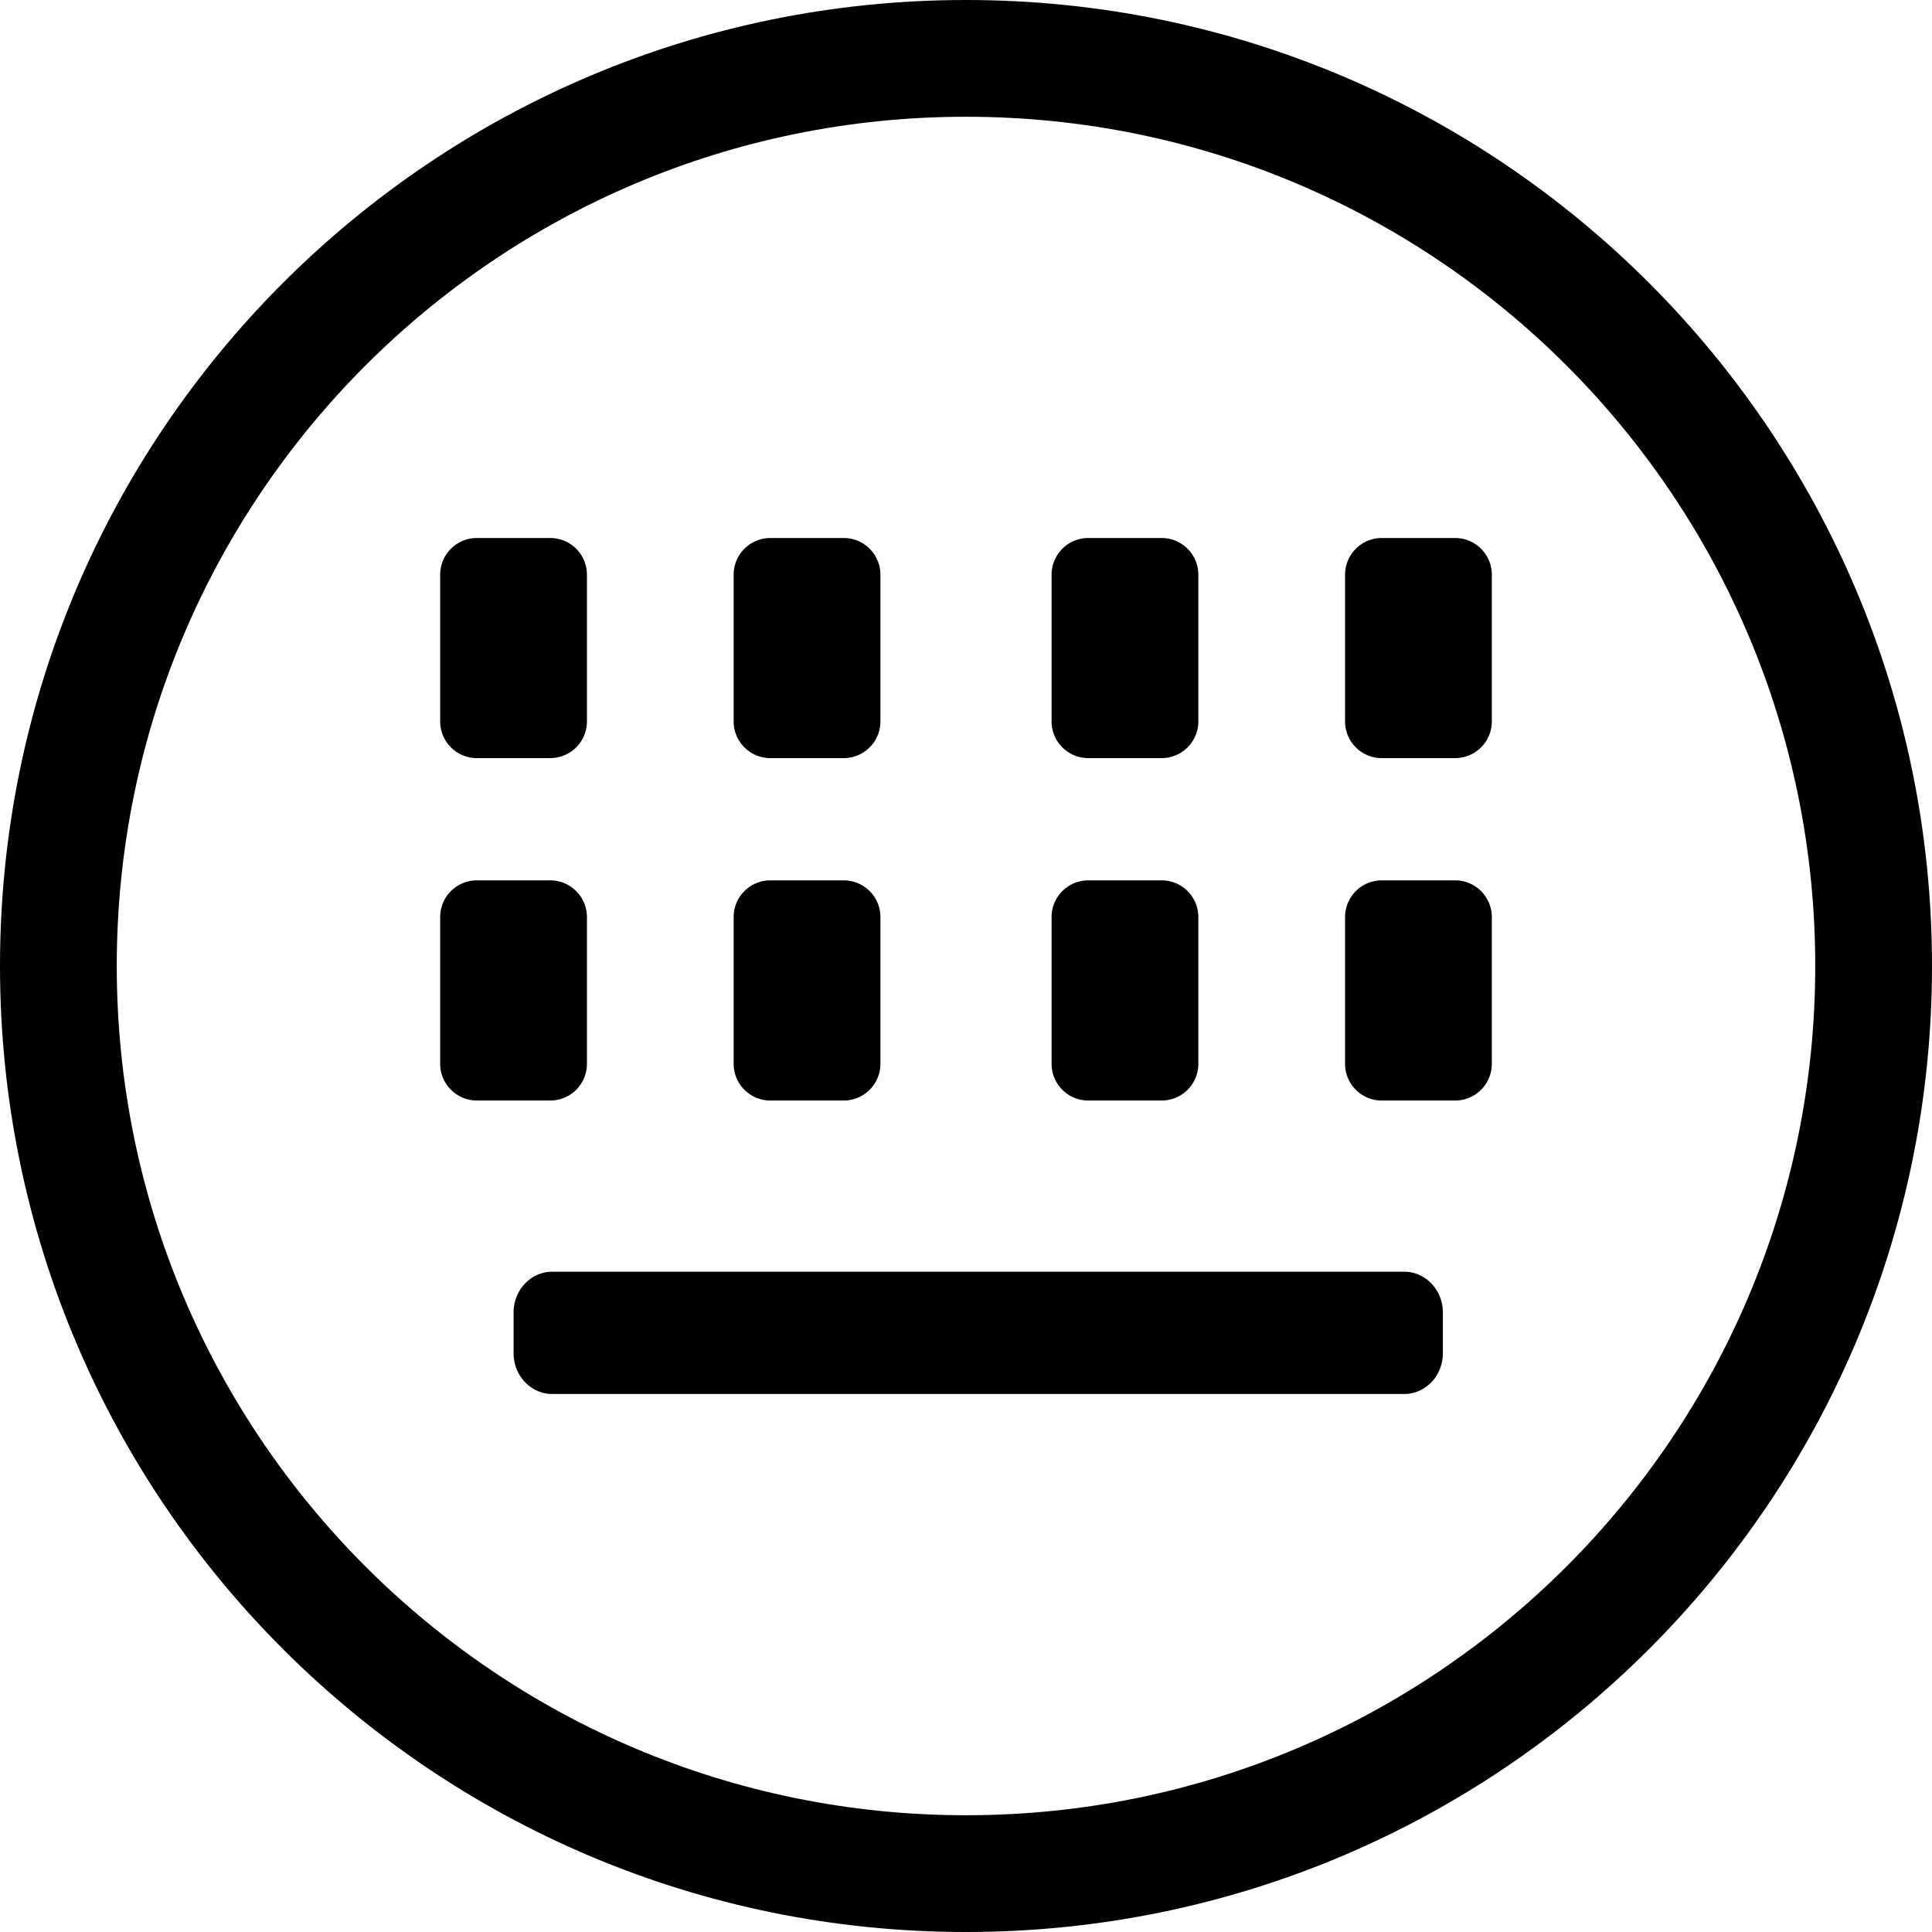
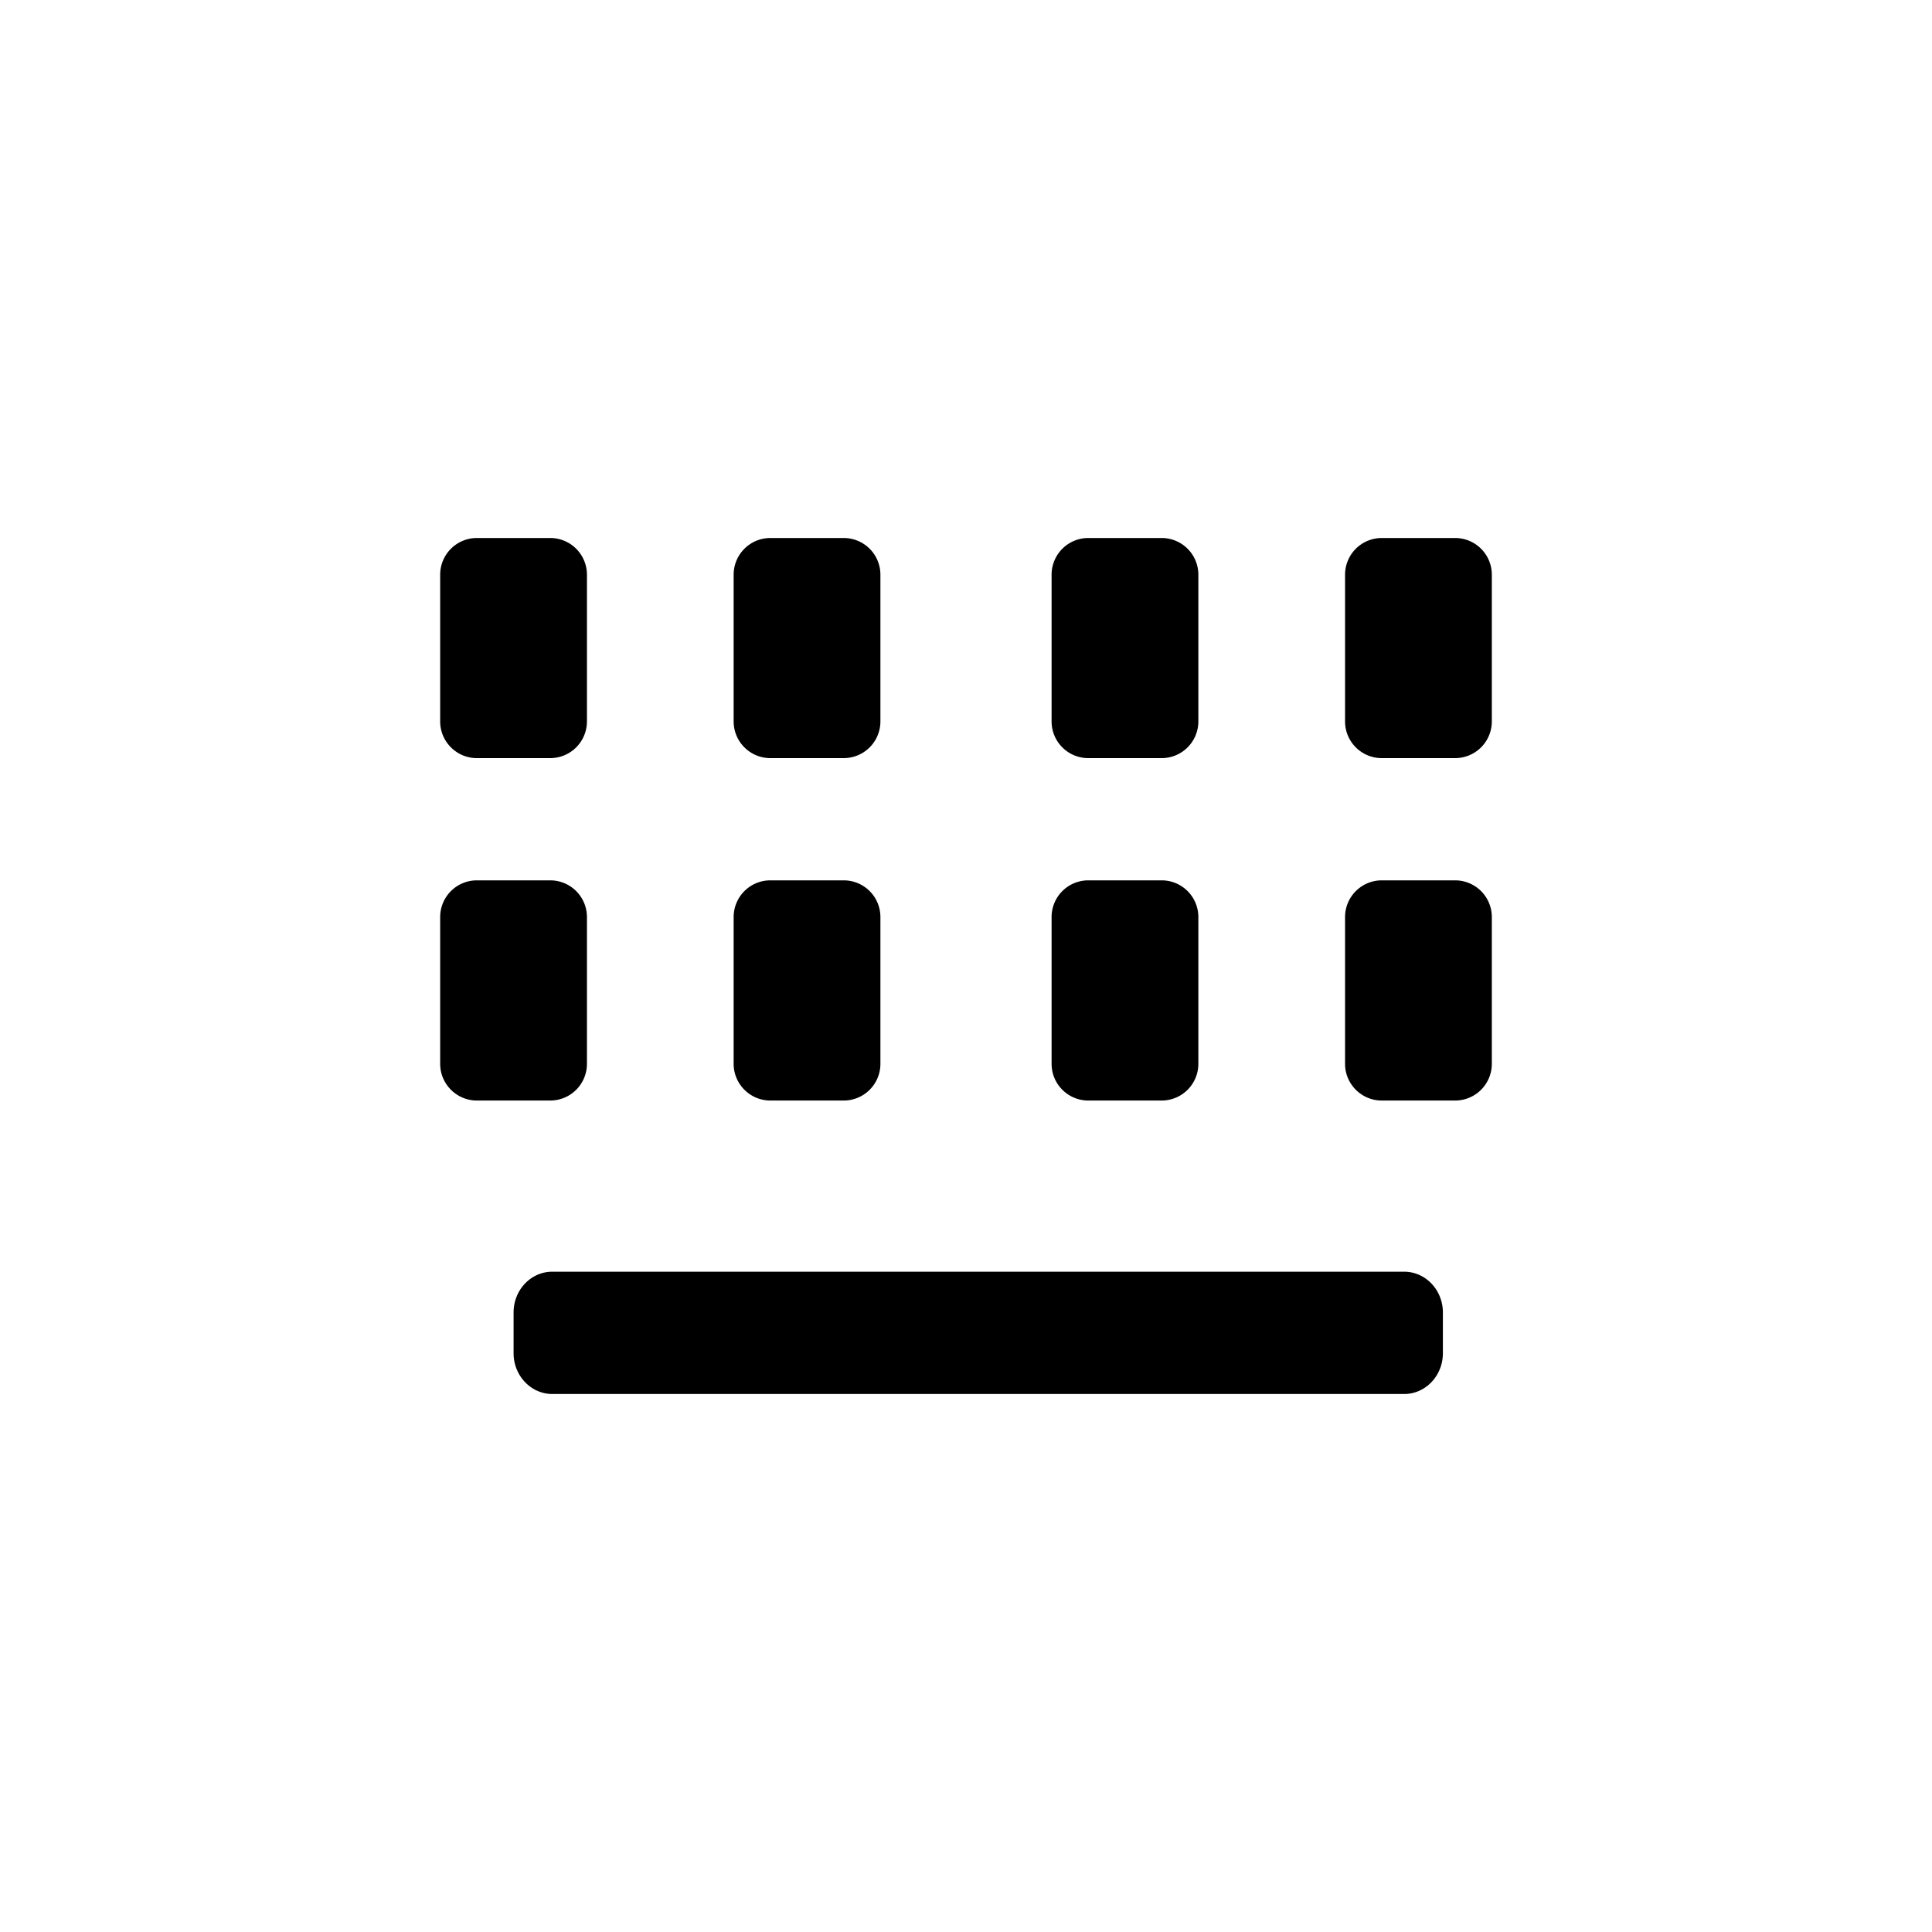
<svg xmlns="http://www.w3.org/2000/svg" t="1551315628627" class="icon" style="" viewBox="0 0 1024 1024" version="1.1" p-id="6406" width="200" height="200">
  <defs>
    <style type="text/css" />
  </defs>
-   <path d="M512 0C229.239 0 0 229.239 0 512c0 282.761 229.239 512 512 512 282.761 0 512-229.239 512-512 0-282.761-229.239-512-512-512z m0 962.116C263.407 962.116 61.884 760.593 61.884 512 61.884 263.407 263.407 61.884 512 61.884c248.593 0 450.116 201.523 450.116 450.116 0 248.593-201.523 450.116-450.116 450.116z" p-id="6407" />
  <path d="M408.303 401.818h38.912a19.456 19.456 0 0 0 19.422-19.456V304.606a19.456 19.456 0 0 0-19.456-19.456h-38.878a19.456 19.456 0 0 0-19.456 19.456v77.756c0 10.752 8.738 19.456 19.456 19.456zM408.303 583.305h38.912a19.456 19.456 0 0 0 19.422-19.456V486.059a19.456 19.456 0 0 0-19.456-19.456h-38.878a19.456 19.456 0 0 0-19.456 19.456v77.79c0 10.718 8.738 19.456 19.456 19.456zM576.819 401.818h38.878a19.456 19.456 0 0 0 19.456-19.456V304.606a19.456 19.456 0 0 0-19.456-19.456h-38.912a19.456 19.456 0 0 0-19.422 19.456v77.756c0 10.752 8.704 19.456 19.456 19.456zM576.819 583.305h38.878a19.456 19.456 0 0 0 19.456-19.456V486.059a19.456 19.456 0 0 0-19.456-19.456h-38.912a19.456 19.456 0 0 0-19.422 19.456v77.79c0 10.718 8.704 19.456 19.456 19.456zM252.757 401.818h38.912a19.456 19.456 0 0 0 19.422-19.456V304.606a19.456 19.456 0 0 0-19.456-19.456H252.757a19.456 19.456 0 0 0-19.456 19.456v77.756c0 10.752 8.738 19.456 19.456 19.456zM771.243 285.15h-38.912a19.456 19.456 0 0 0-19.422 19.456v77.756c0 10.752 8.704 19.456 19.456 19.456h38.878a19.456 19.456 0 0 0 19.456-19.456V304.606a19.456 19.456 0 0 0-19.456-19.456zM311.091 563.849V486.059a19.456 19.456 0 0 0-19.456-19.456H252.757a19.456 19.456 0 0 0-19.456 19.456v77.79c0 10.718 8.738 19.456 19.456 19.456h38.912a19.456 19.456 0 0 0 19.422-19.456zM771.243 466.603h-38.912a19.456 19.456 0 0 0-19.422 19.456v77.79c0 10.718 8.704 19.456 19.456 19.456h38.878a19.456 19.456 0 0 0 19.456-19.456V486.059a19.456 19.456 0 0 0-19.456-19.456zM744.243 674.031H292.727c-11.332 0-20.514 9.66-20.514 21.606v21.606c0 11.913 9.216 21.606 20.514 21.606h451.516c11.332 0 20.514-9.694 20.514-21.606v-21.606c0-11.947-9.216-21.606-20.514-21.606z" p-id="6408" />
</svg>